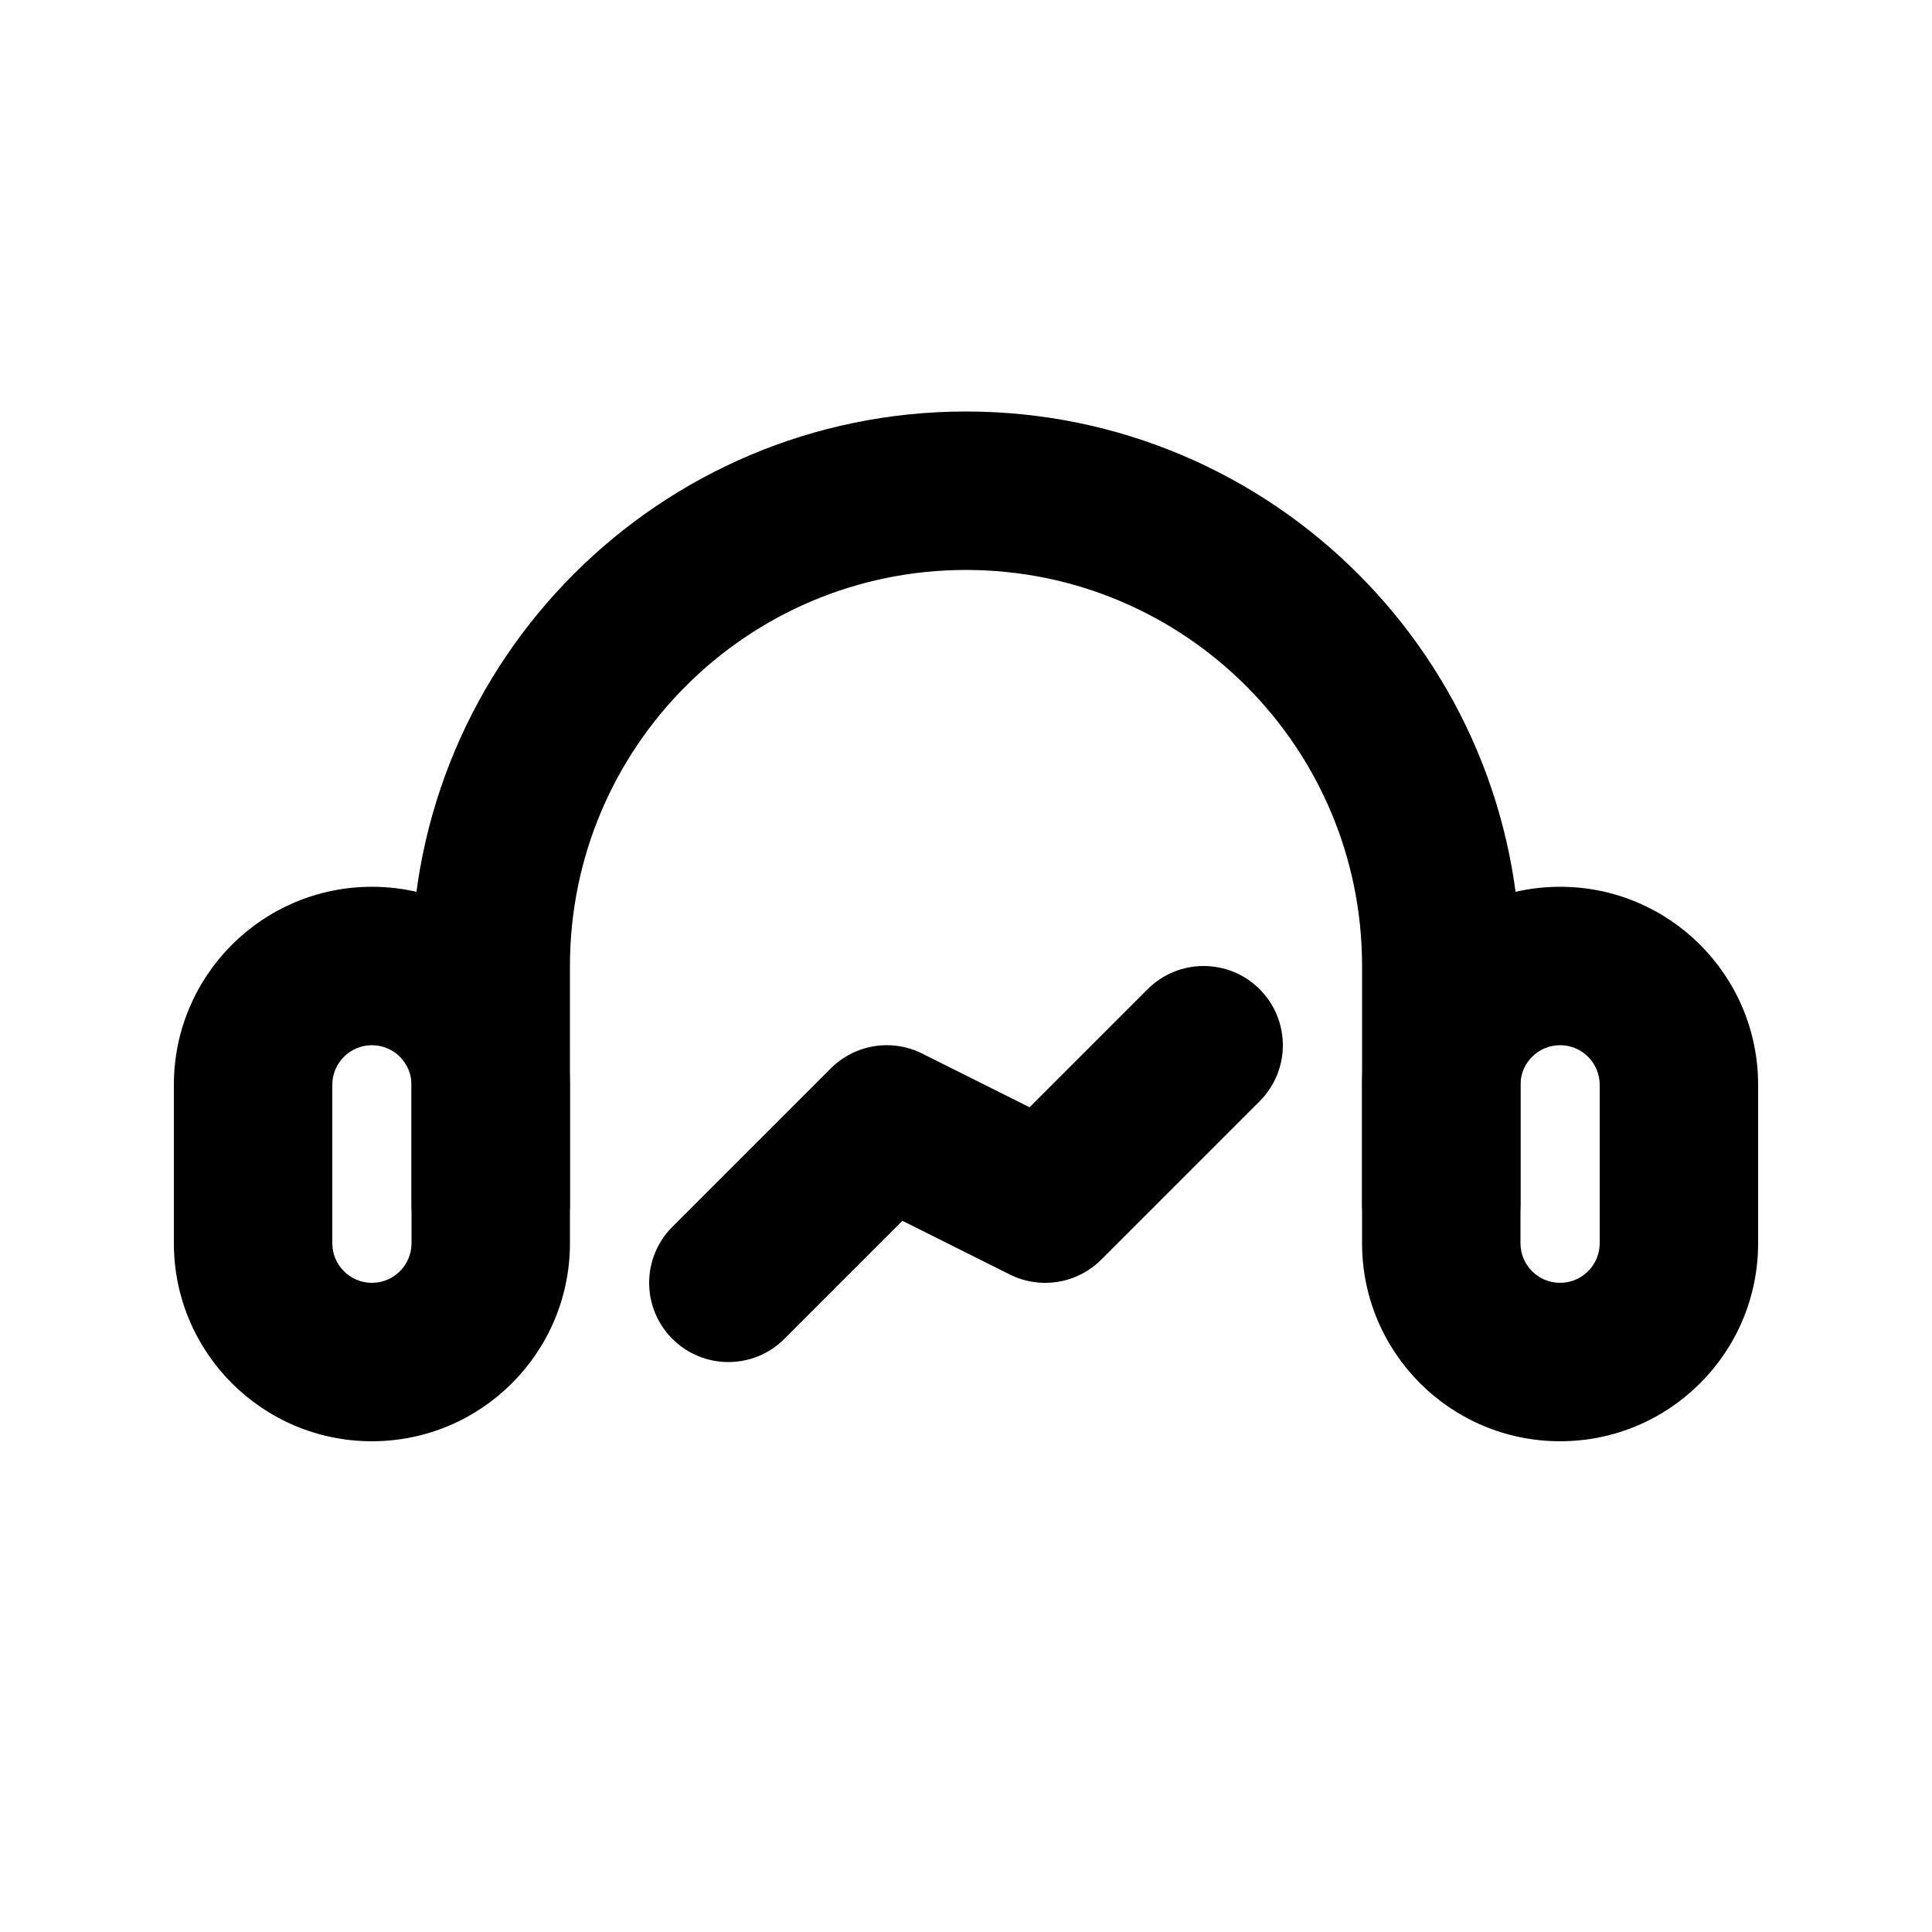
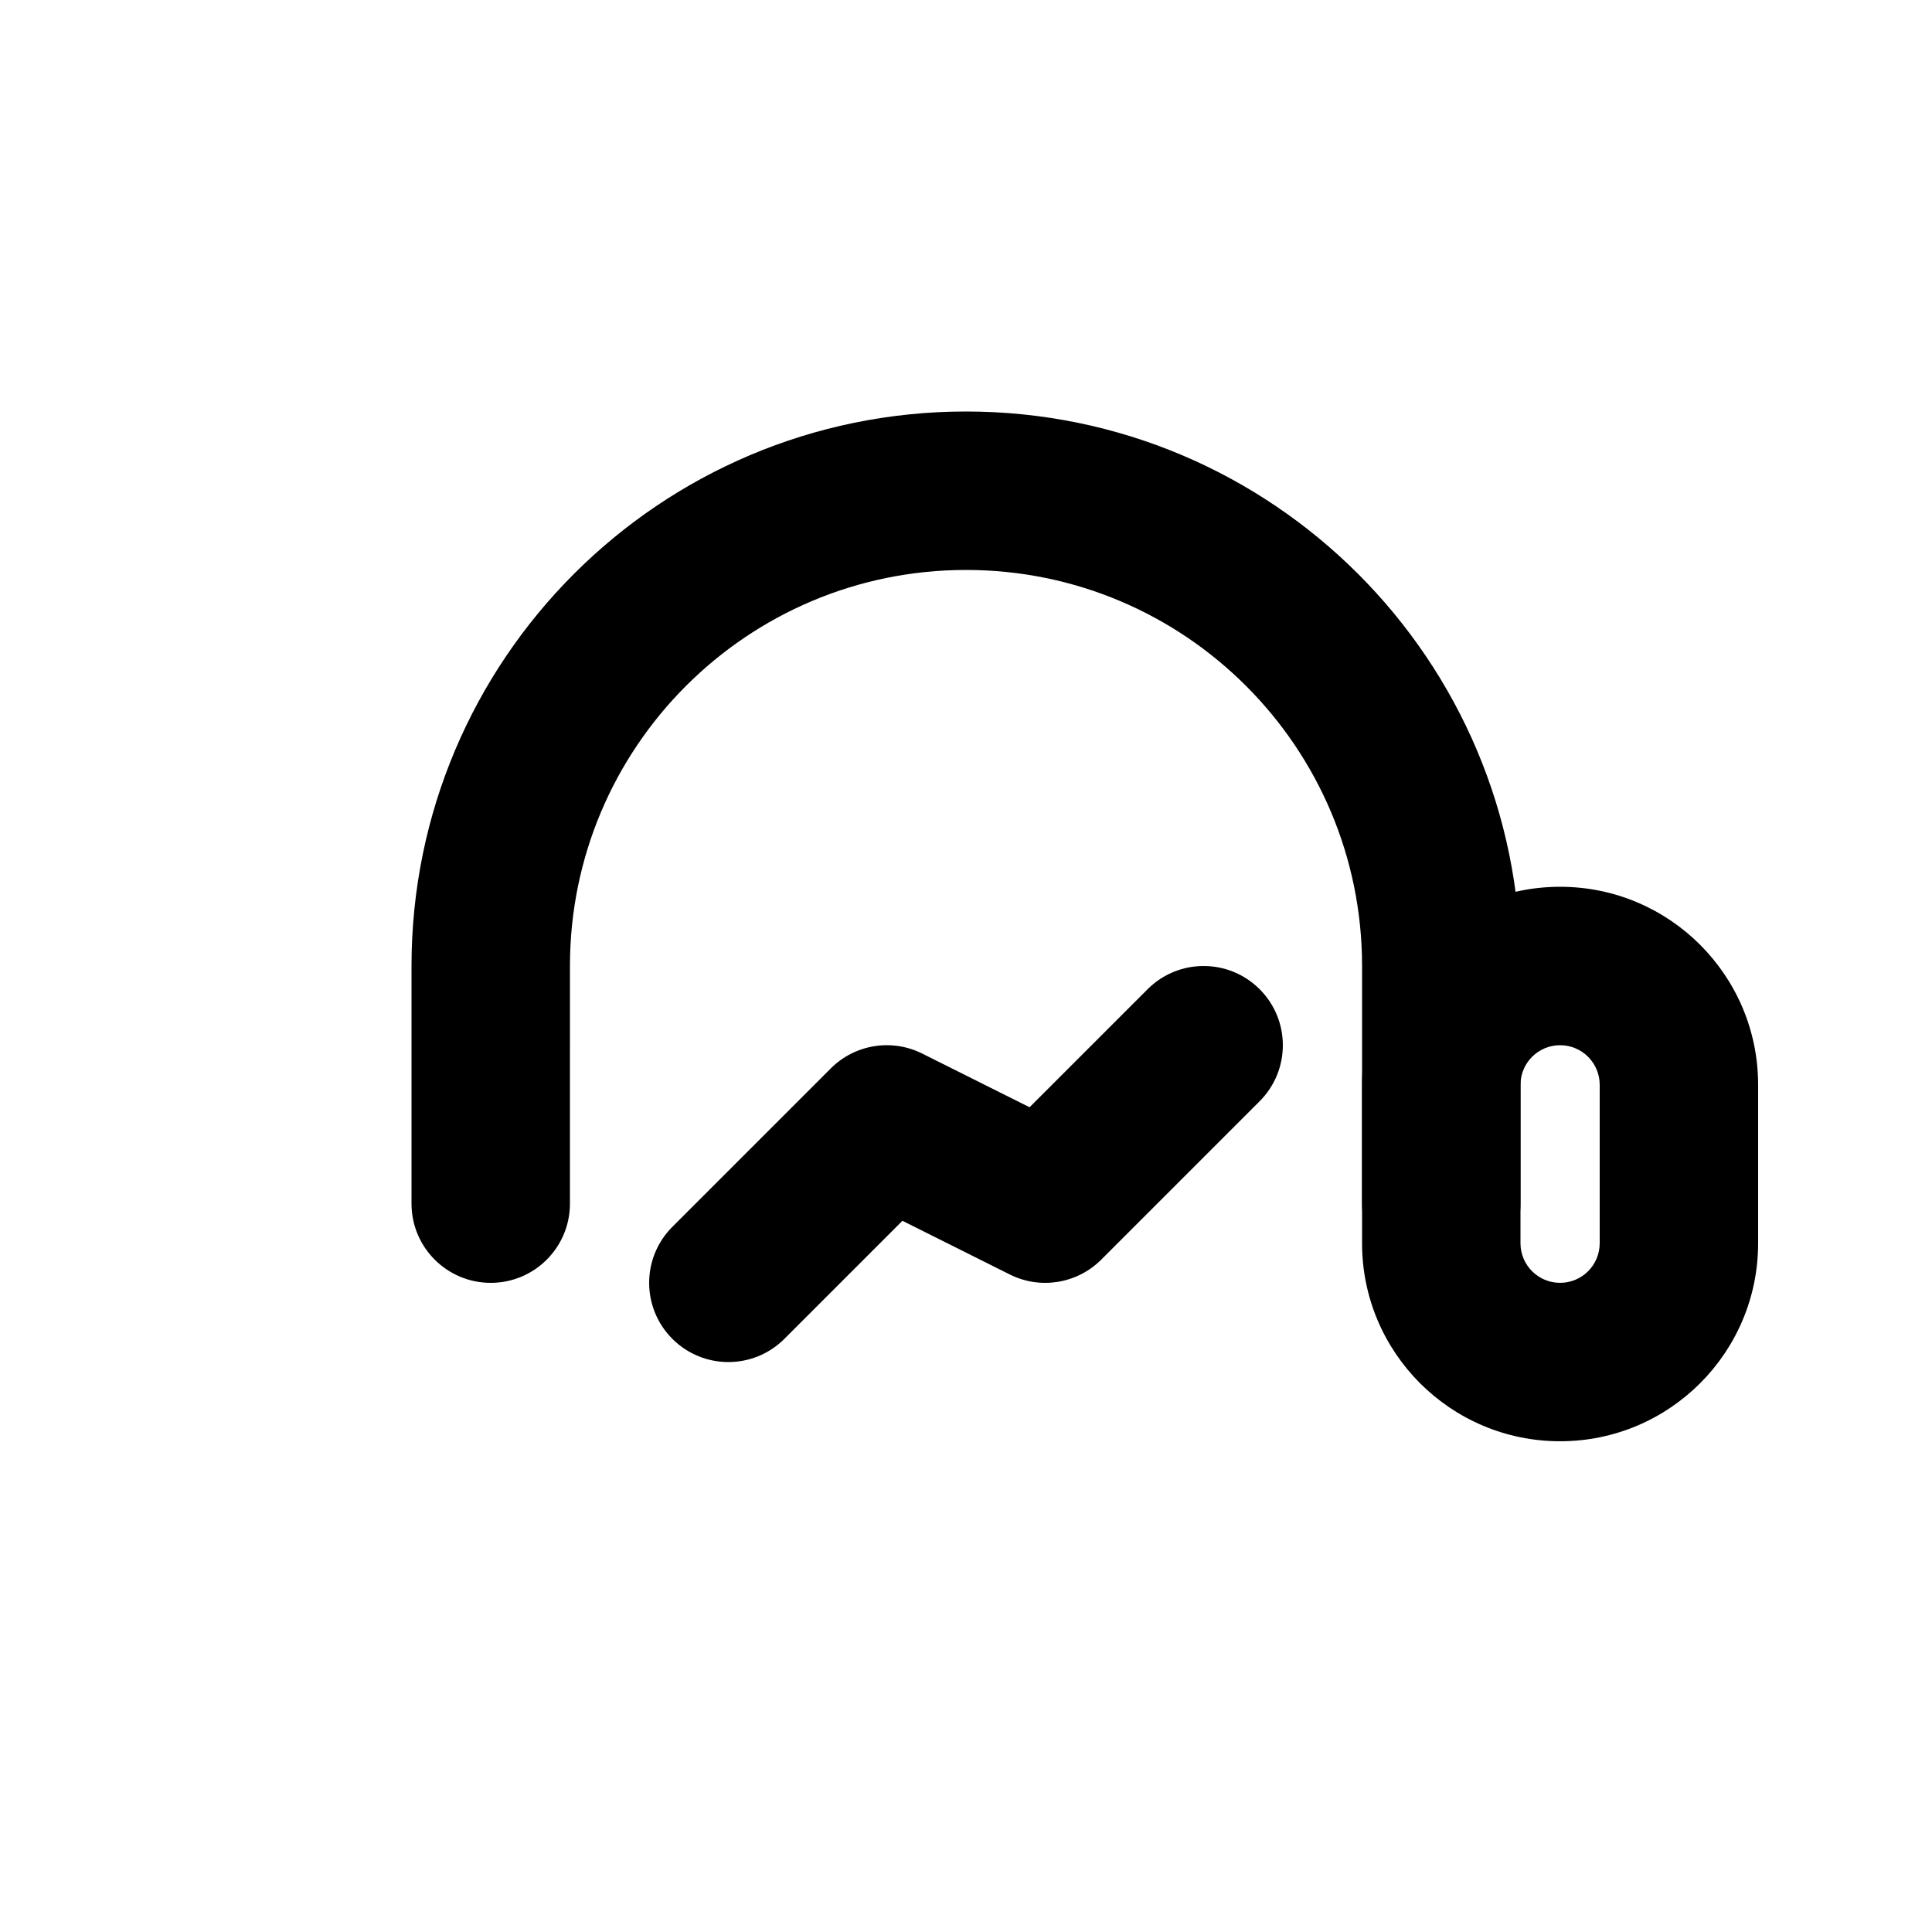
<svg xmlns="http://www.w3.org/2000/svg" fill="#000000" width="800px" height="800px" version="1.1" viewBox="144 144 512 512">
  <g>
    <path d="m295.04 462.98c0 11.59-9.398 20.988-20.992 20.988s-20.992-9.398-20.992-20.988v-62.977c0-81.156 65.789-146.95 146.95-146.95 81.152 0 146.94 65.789 146.94 146.95v62.977c0 11.59-9.398 20.988-20.992 20.988s-20.992-9.398-20.992-20.988v-62.977c0-57.969-46.992-104.96-104.96-104.96-57.969 0-104.96 46.992-104.96 104.96z" />
-     <path d="m242.56 420.99c-5.797 0-10.496 4.699-10.496 10.496v41.984c0 5.793 4.699 10.492 10.496 10.492s10.496-4.699 10.496-10.492v-41.984c0-5.797-4.699-10.496-10.496-10.496zm0-41.984c28.984 0 52.48 23.496 52.48 52.48v41.984c0 28.98-23.496 52.477-52.48 52.477s-52.48-23.496-52.48-52.477v-41.984c0-28.984 23.496-52.48 52.48-52.48z" />
    <path d="m557.44 420.99c-5.797 0-10.496 4.699-10.496 10.496v41.984c0 5.793 4.699 10.492 10.496 10.492s10.496-4.699 10.496-10.492v-41.984c0-5.797-4.699-10.496-10.496-10.496zm0-41.984c28.984 0 52.48 23.496 52.48 52.48v41.984c0 28.98-23.496 52.477-52.48 52.477s-52.48-23.496-52.48-52.477v-41.984c0-28.984 23.496-52.48 52.48-52.48z" />
    <path d="m351.87 498.81c-8.199 8.199-21.492 8.199-29.688 0-8.199-8.195-8.199-21.488 0-29.684l41.984-41.984c6.387-6.391 16.148-7.977 24.23-3.934l28.449 14.227 31.289-31.285c8.195-8.199 21.488-8.199 29.684 0 8.199 8.195 8.199 21.488 0 29.688l-41.98 41.98c-6.391 6.391-16.152 7.977-24.234 3.934l-28.449-14.227z" />
  </g>
</svg>